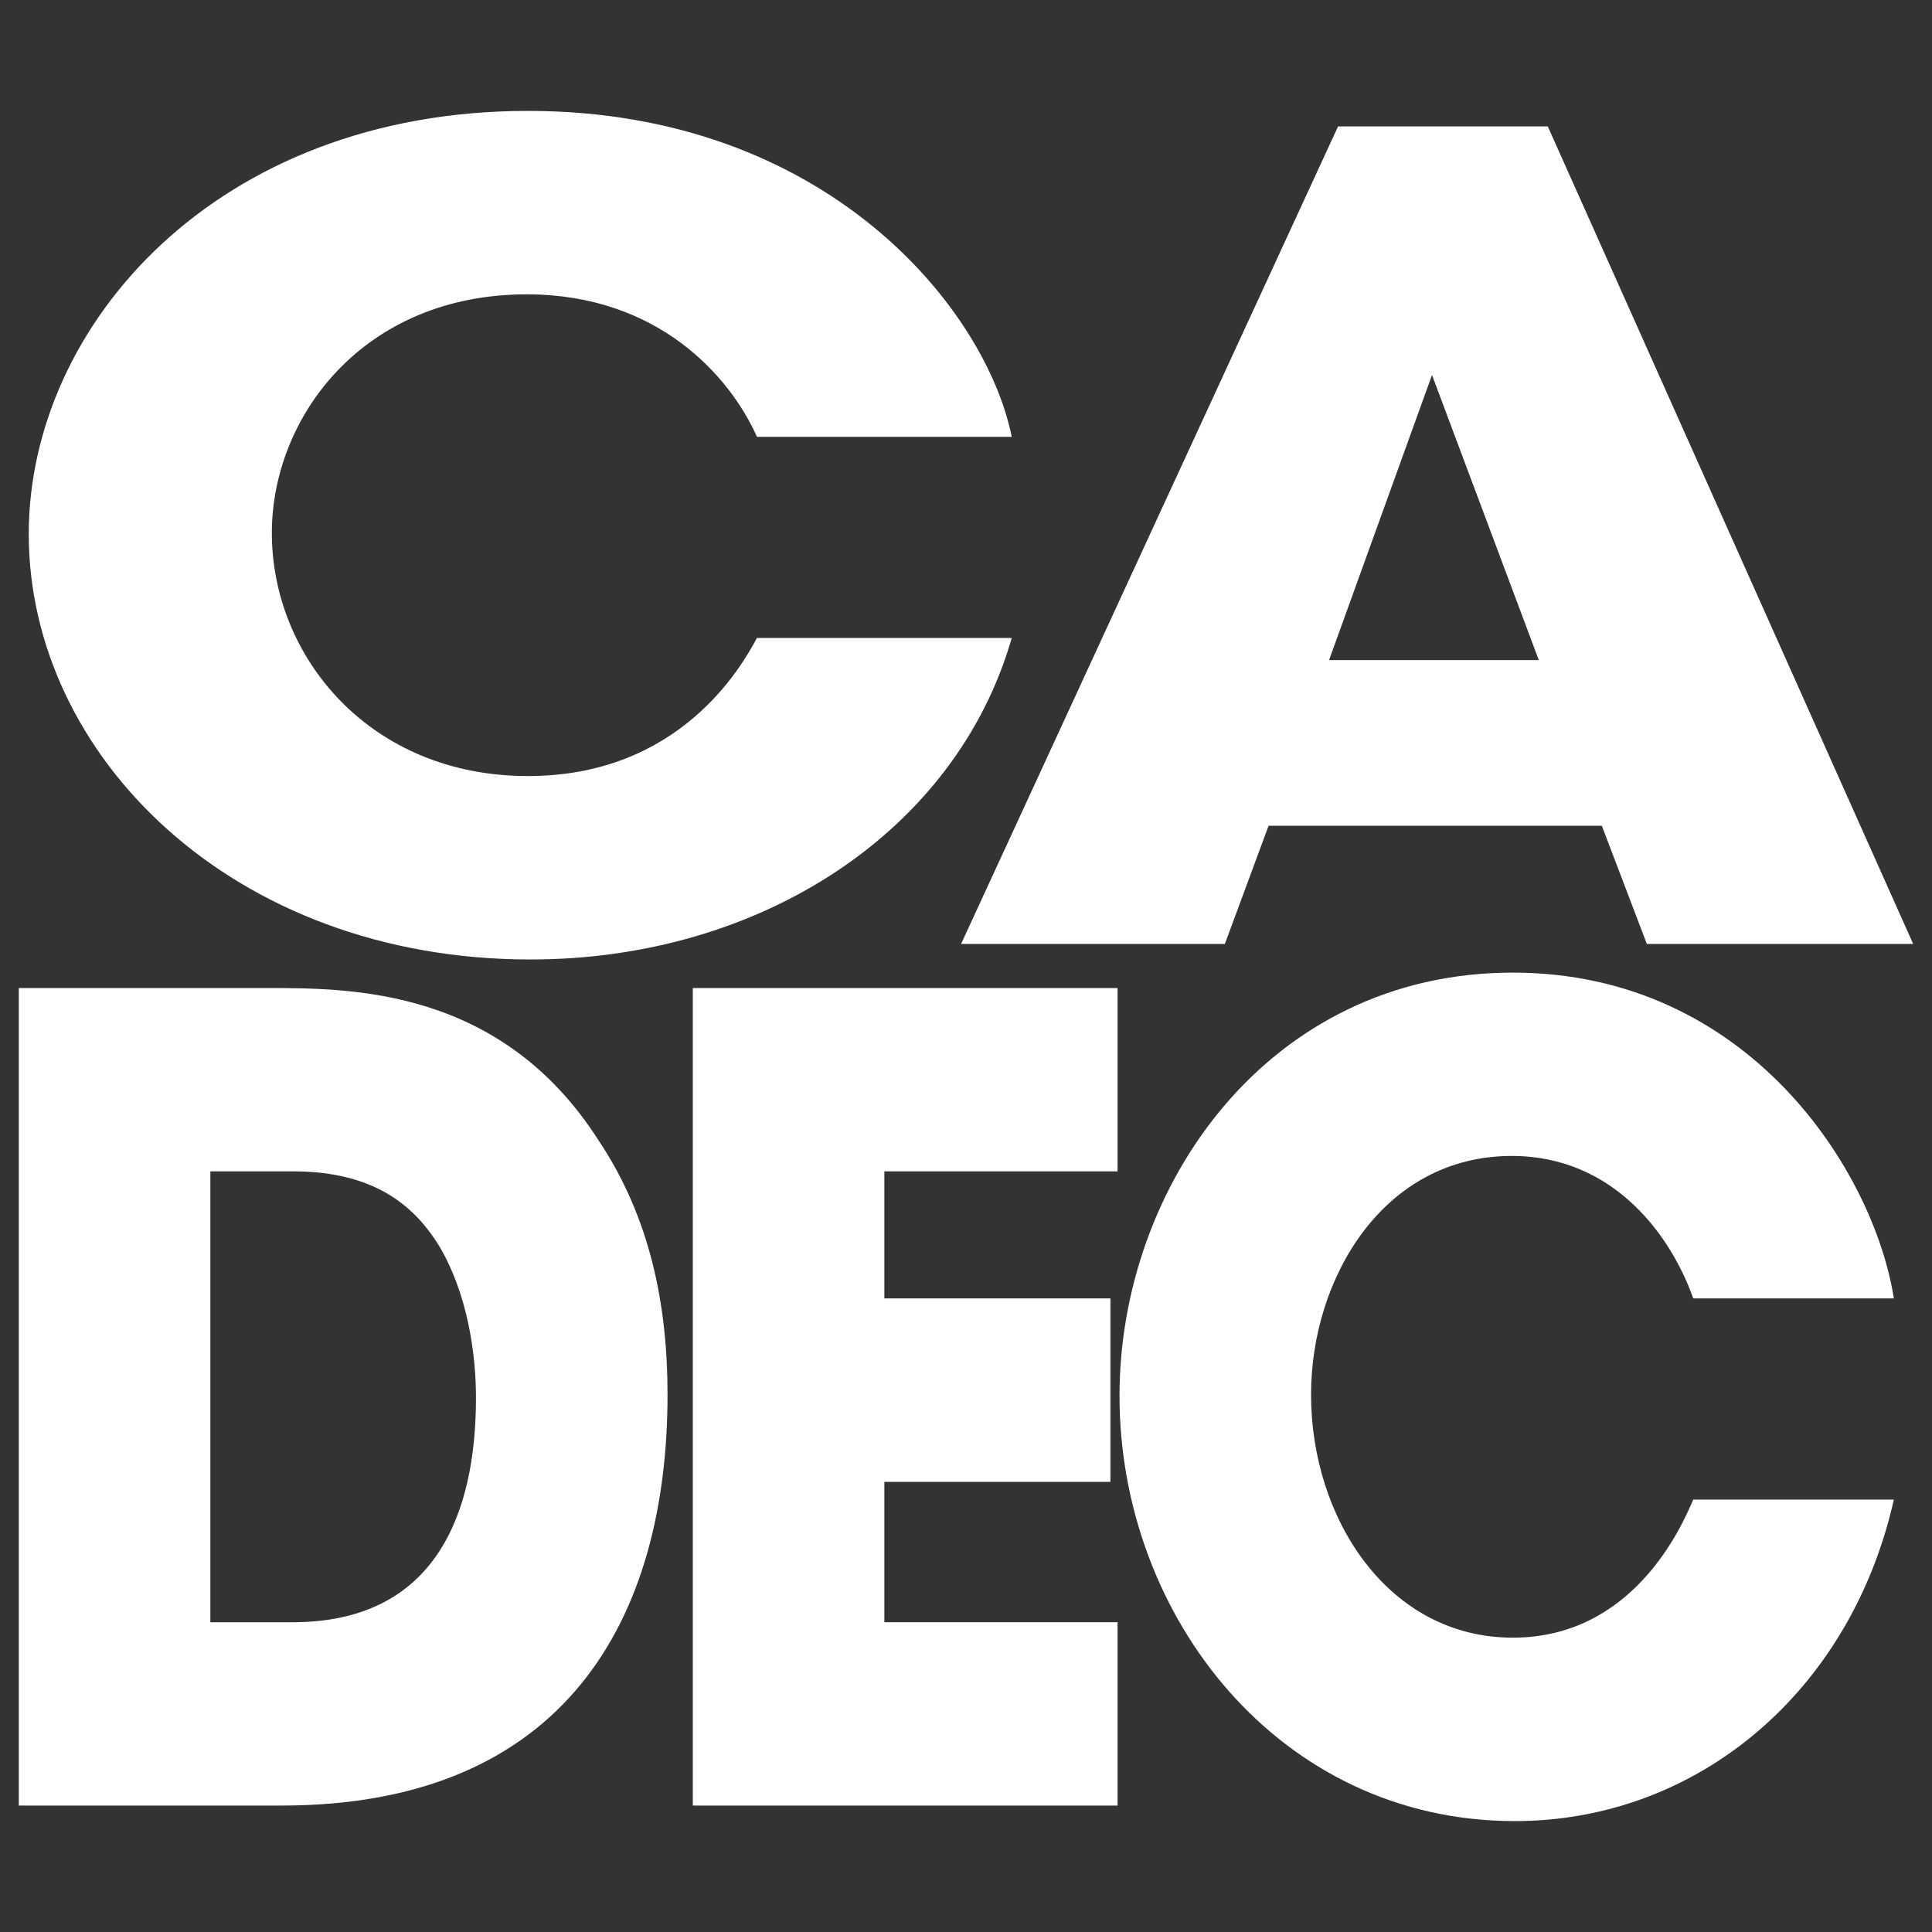
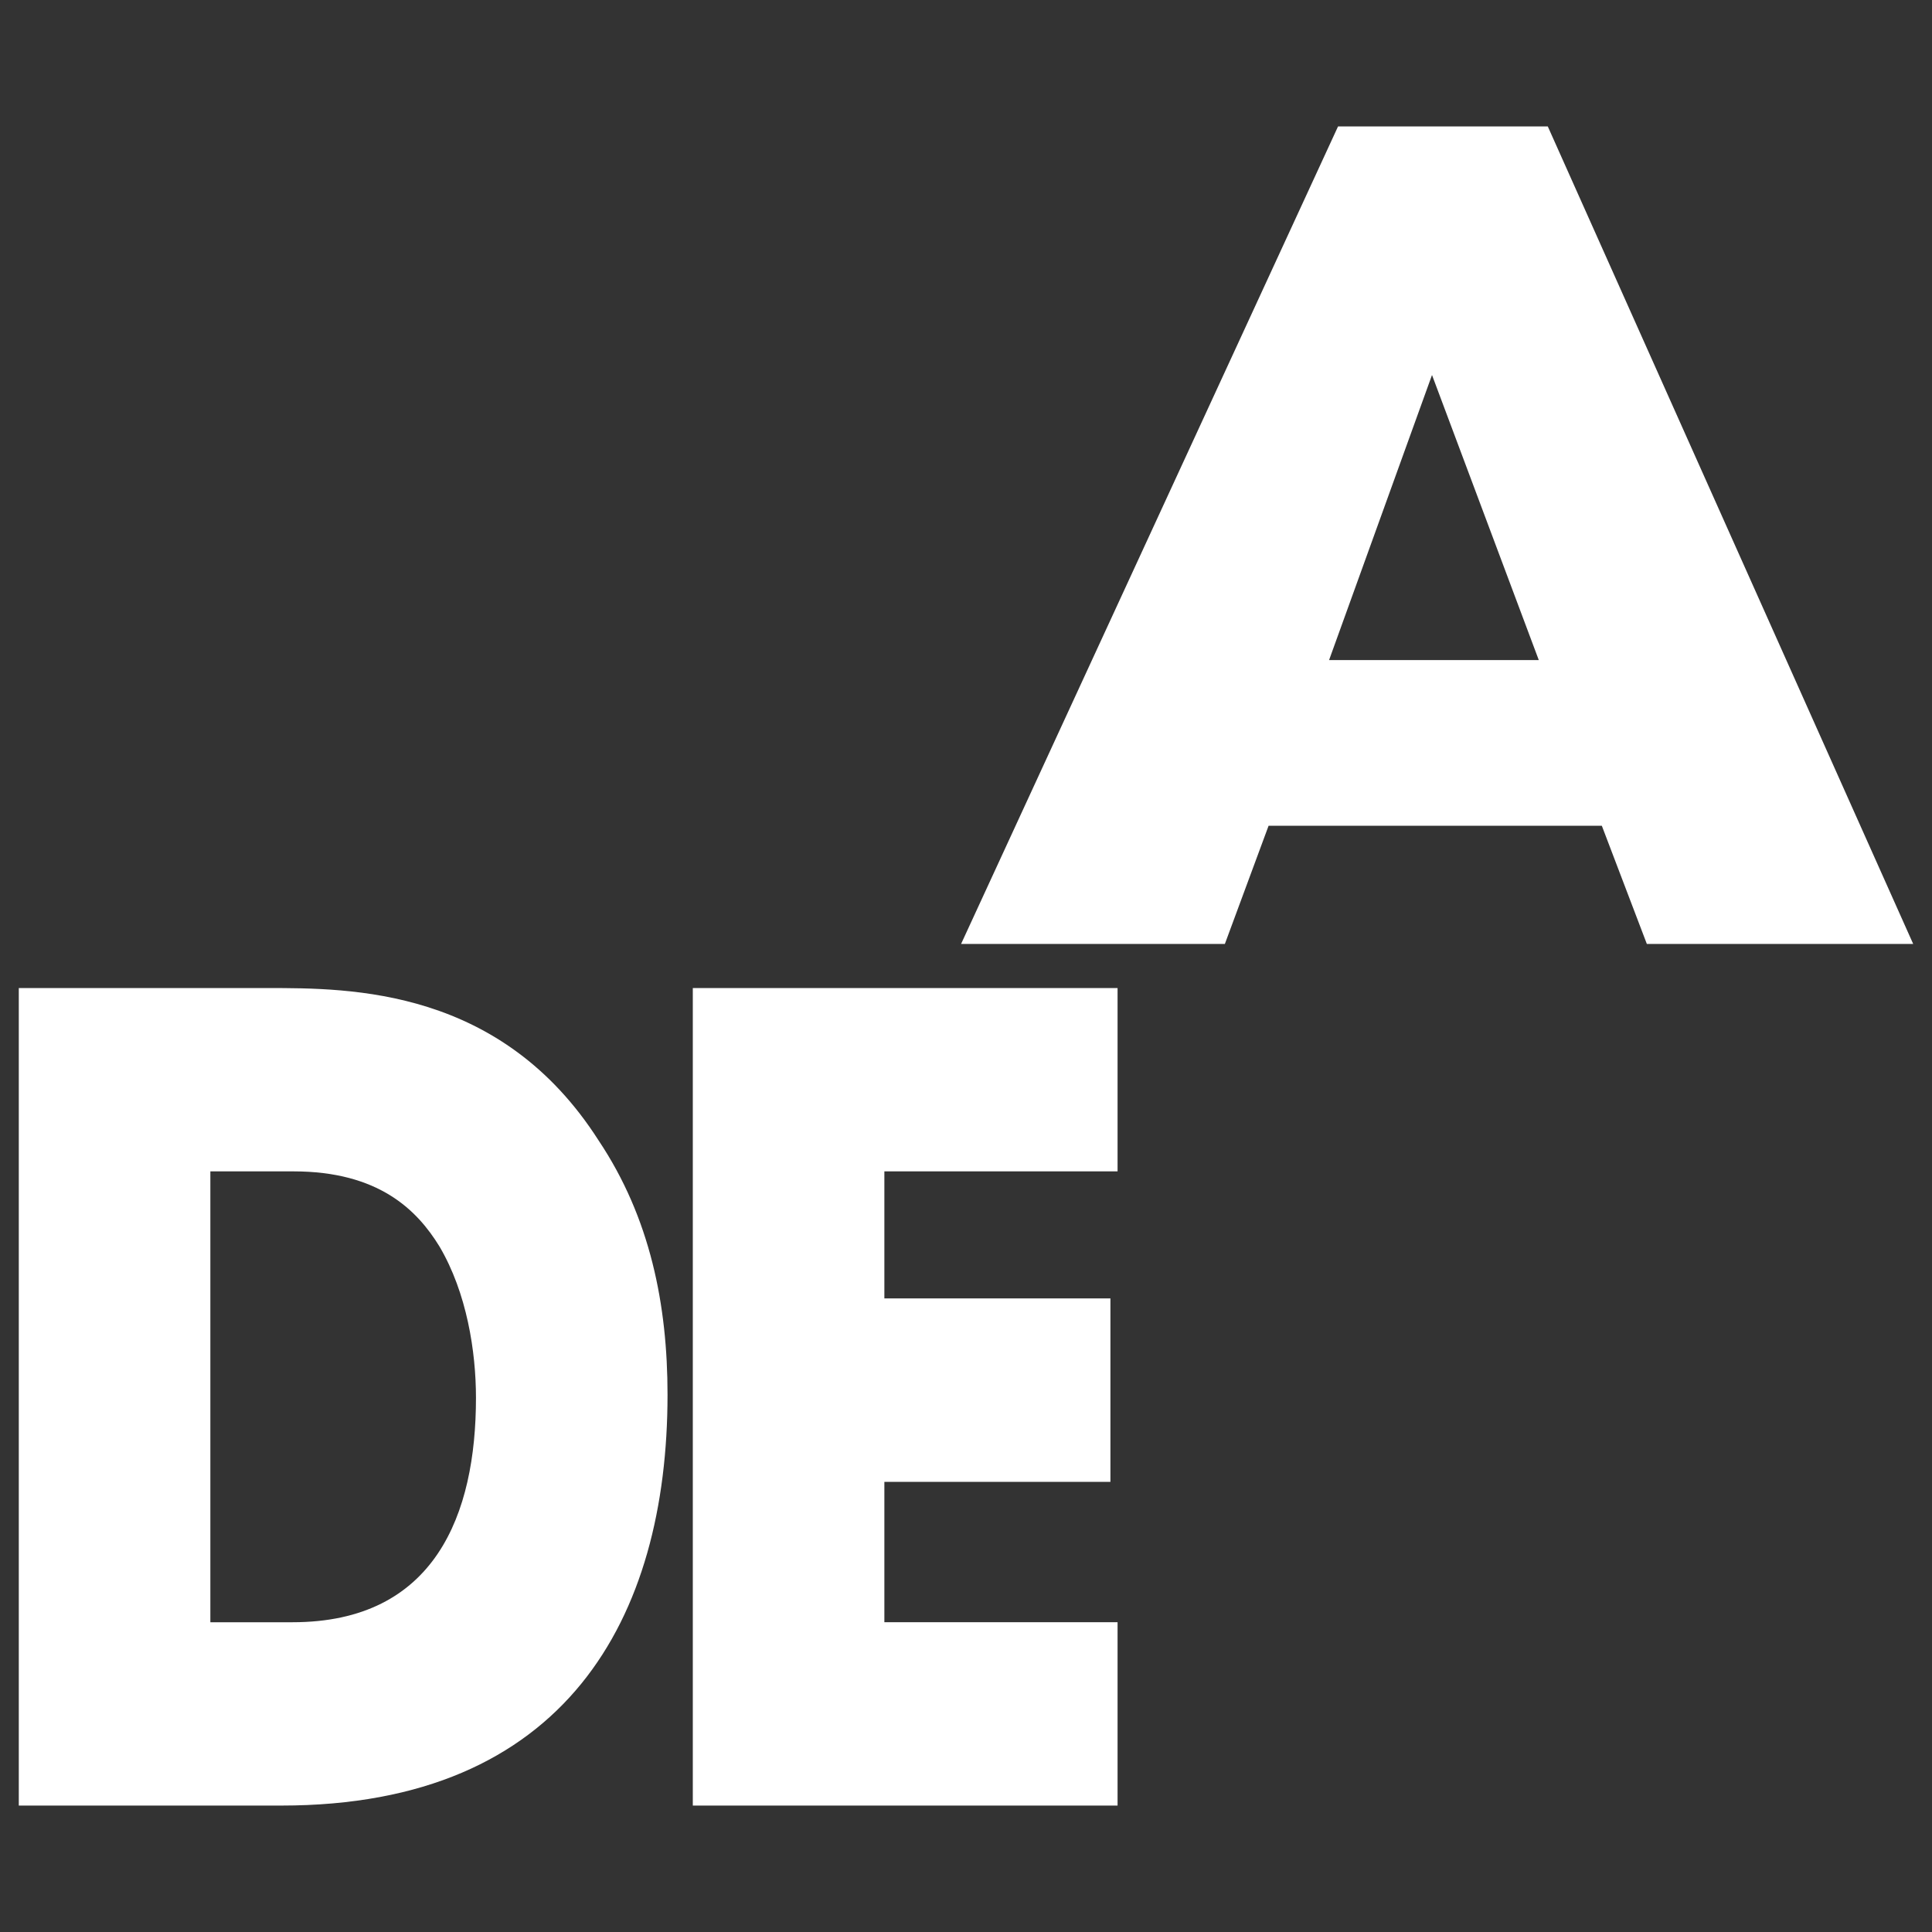
<svg xmlns="http://www.w3.org/2000/svg" version="1.1" id="Capa_1" x="0px" y="0px" width="500px" height="500px" viewBox="0 0 500 500" enable-background="new 0 0 500 500" xml:space="preserve">
  <rect x="0" y="0" width="500" height="500" fill="#333333" stroke="none" />
  <g>
    <g>
      <g>
        <g>
-           <path fill="#FFFFFF" d="M261.834,165.103c-14.323,50.035-64.936,83.211-124.533,83.211c-77.25,0-129.86-52.893-129.86-110.103      c0-54.025,48.604-109.509,129.187-109.509c77.249,0,118.544,51.195,125.207,84.345H195.9c-7-15.699-25.638-36.872-59.596-36.872      c-42.307,0-65.949,31.747-65.949,61.768c0,32.017,25.313,62.899,66.272,62.899c39.299,0,55.267-28.294,59.272-35.739H261.834z" />
          <path fill="#FFFFFF" d="M316.993,244.295h-68.267l97.559-211.574h54.283l94.566,211.574h-68.93l-11.651-30.586h-86.245      L316.993,244.295z M370.602,97.051l-26.636,73.77h54.269L370.602,97.051z" />
        </g>
        <path fill="#FFFFFF" d="M4.865,255.705h64.276c21.78,0,60.594,0,85.787,39.461c13.377,20.014,17.829,42.59,17.829,65.76     c0,57.748-26.231,106.354-99.948,106.354H4.865V255.705z M54.441,419.834h21.254c36.98,0,47.486-28.024,47.486-58.072     c0-11.976-2.36-27.162-9.44-39.164c-5.786-9.441-15.738-19.448-37.788-19.448H54.441V419.834z" />
        <path fill="#FFFFFF" d="M179.298,255.705h109.928v47.444h-60.352v32.88h58.503v47.472h-58.503v36.333h60.352v47.445H179.298     V255.705z" />
-         <path fill="#FFFFFF" d="M490.131,388.088c-11.26,50.033-51.154,83.211-98.1,83.211c-60.863,0-102.307-52.922-102.307-110.077     c0-54.054,38.301-109.509,101.78-109.509c60.864,0,93.394,51.168,98.626,84.316h-51.922     c-5.517-15.697-20.203-36.871-46.959-36.871c-33.325,0-51.949,31.746-51.949,61.768c0,32.017,19.945,62.9,52.204,62.9     c30.952,0,43.548-28.295,46.704-35.738H490.131z" />
      </g>
    </g>
  </g>
</svg>